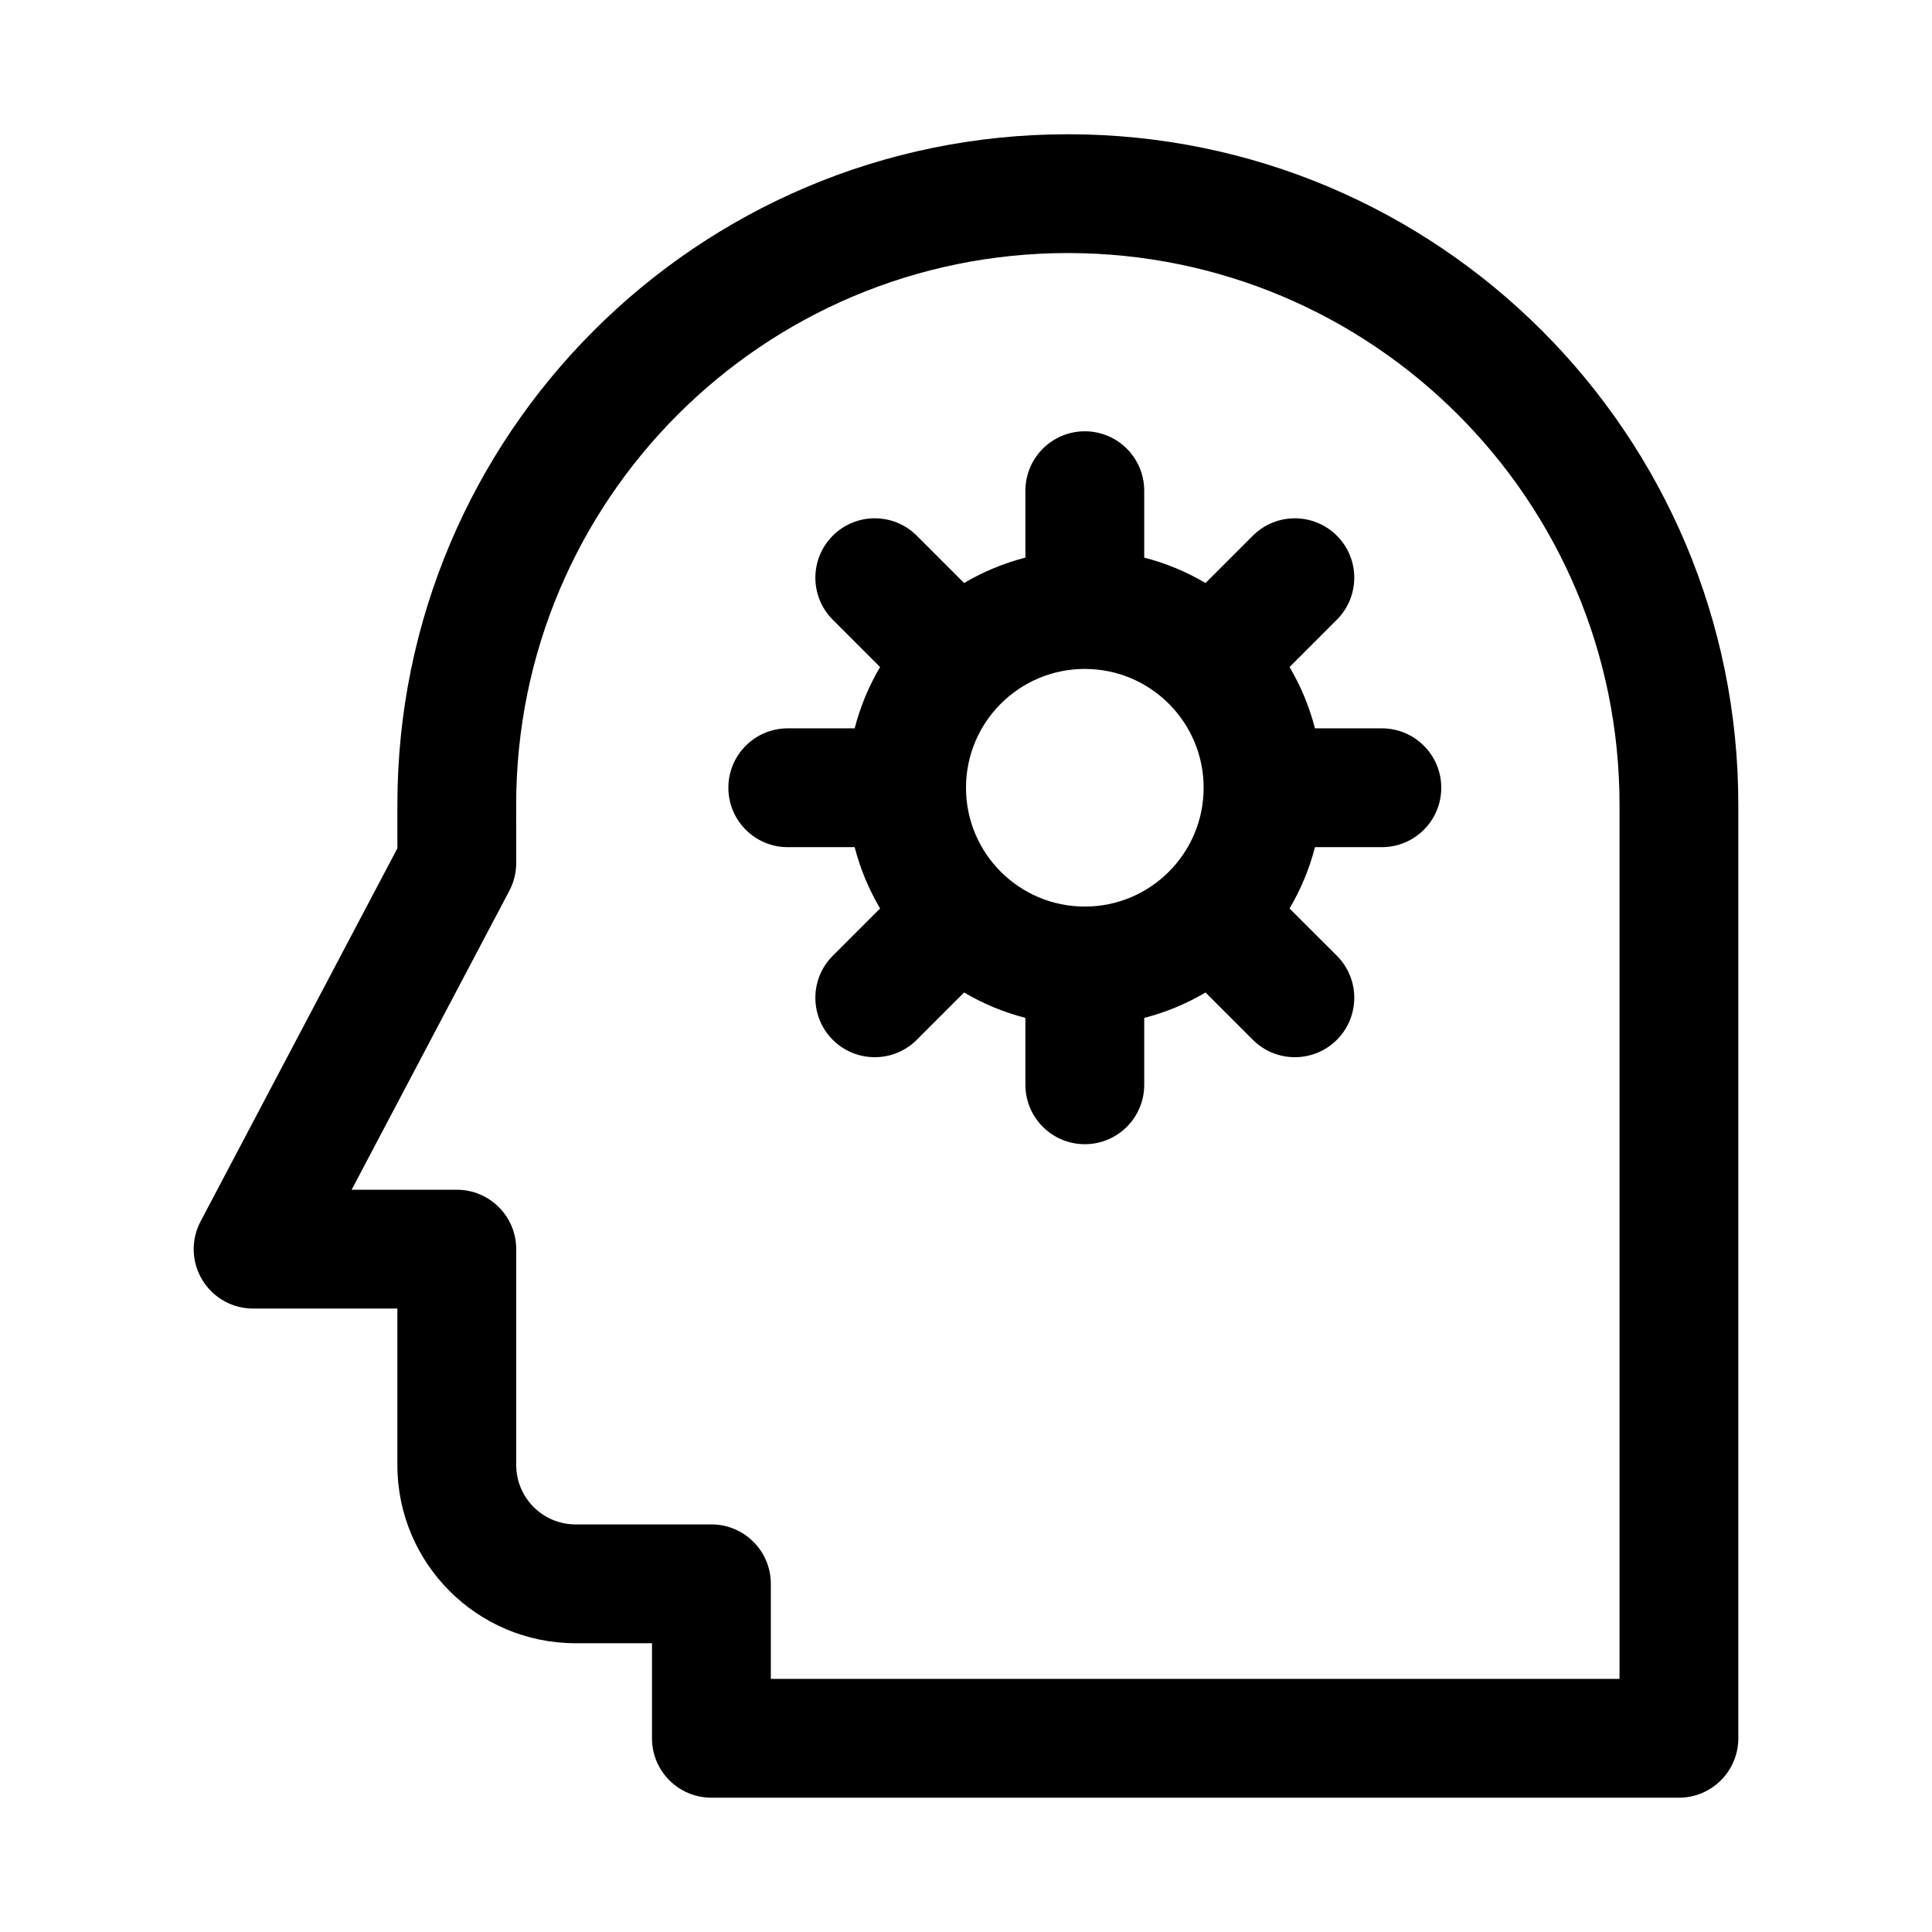
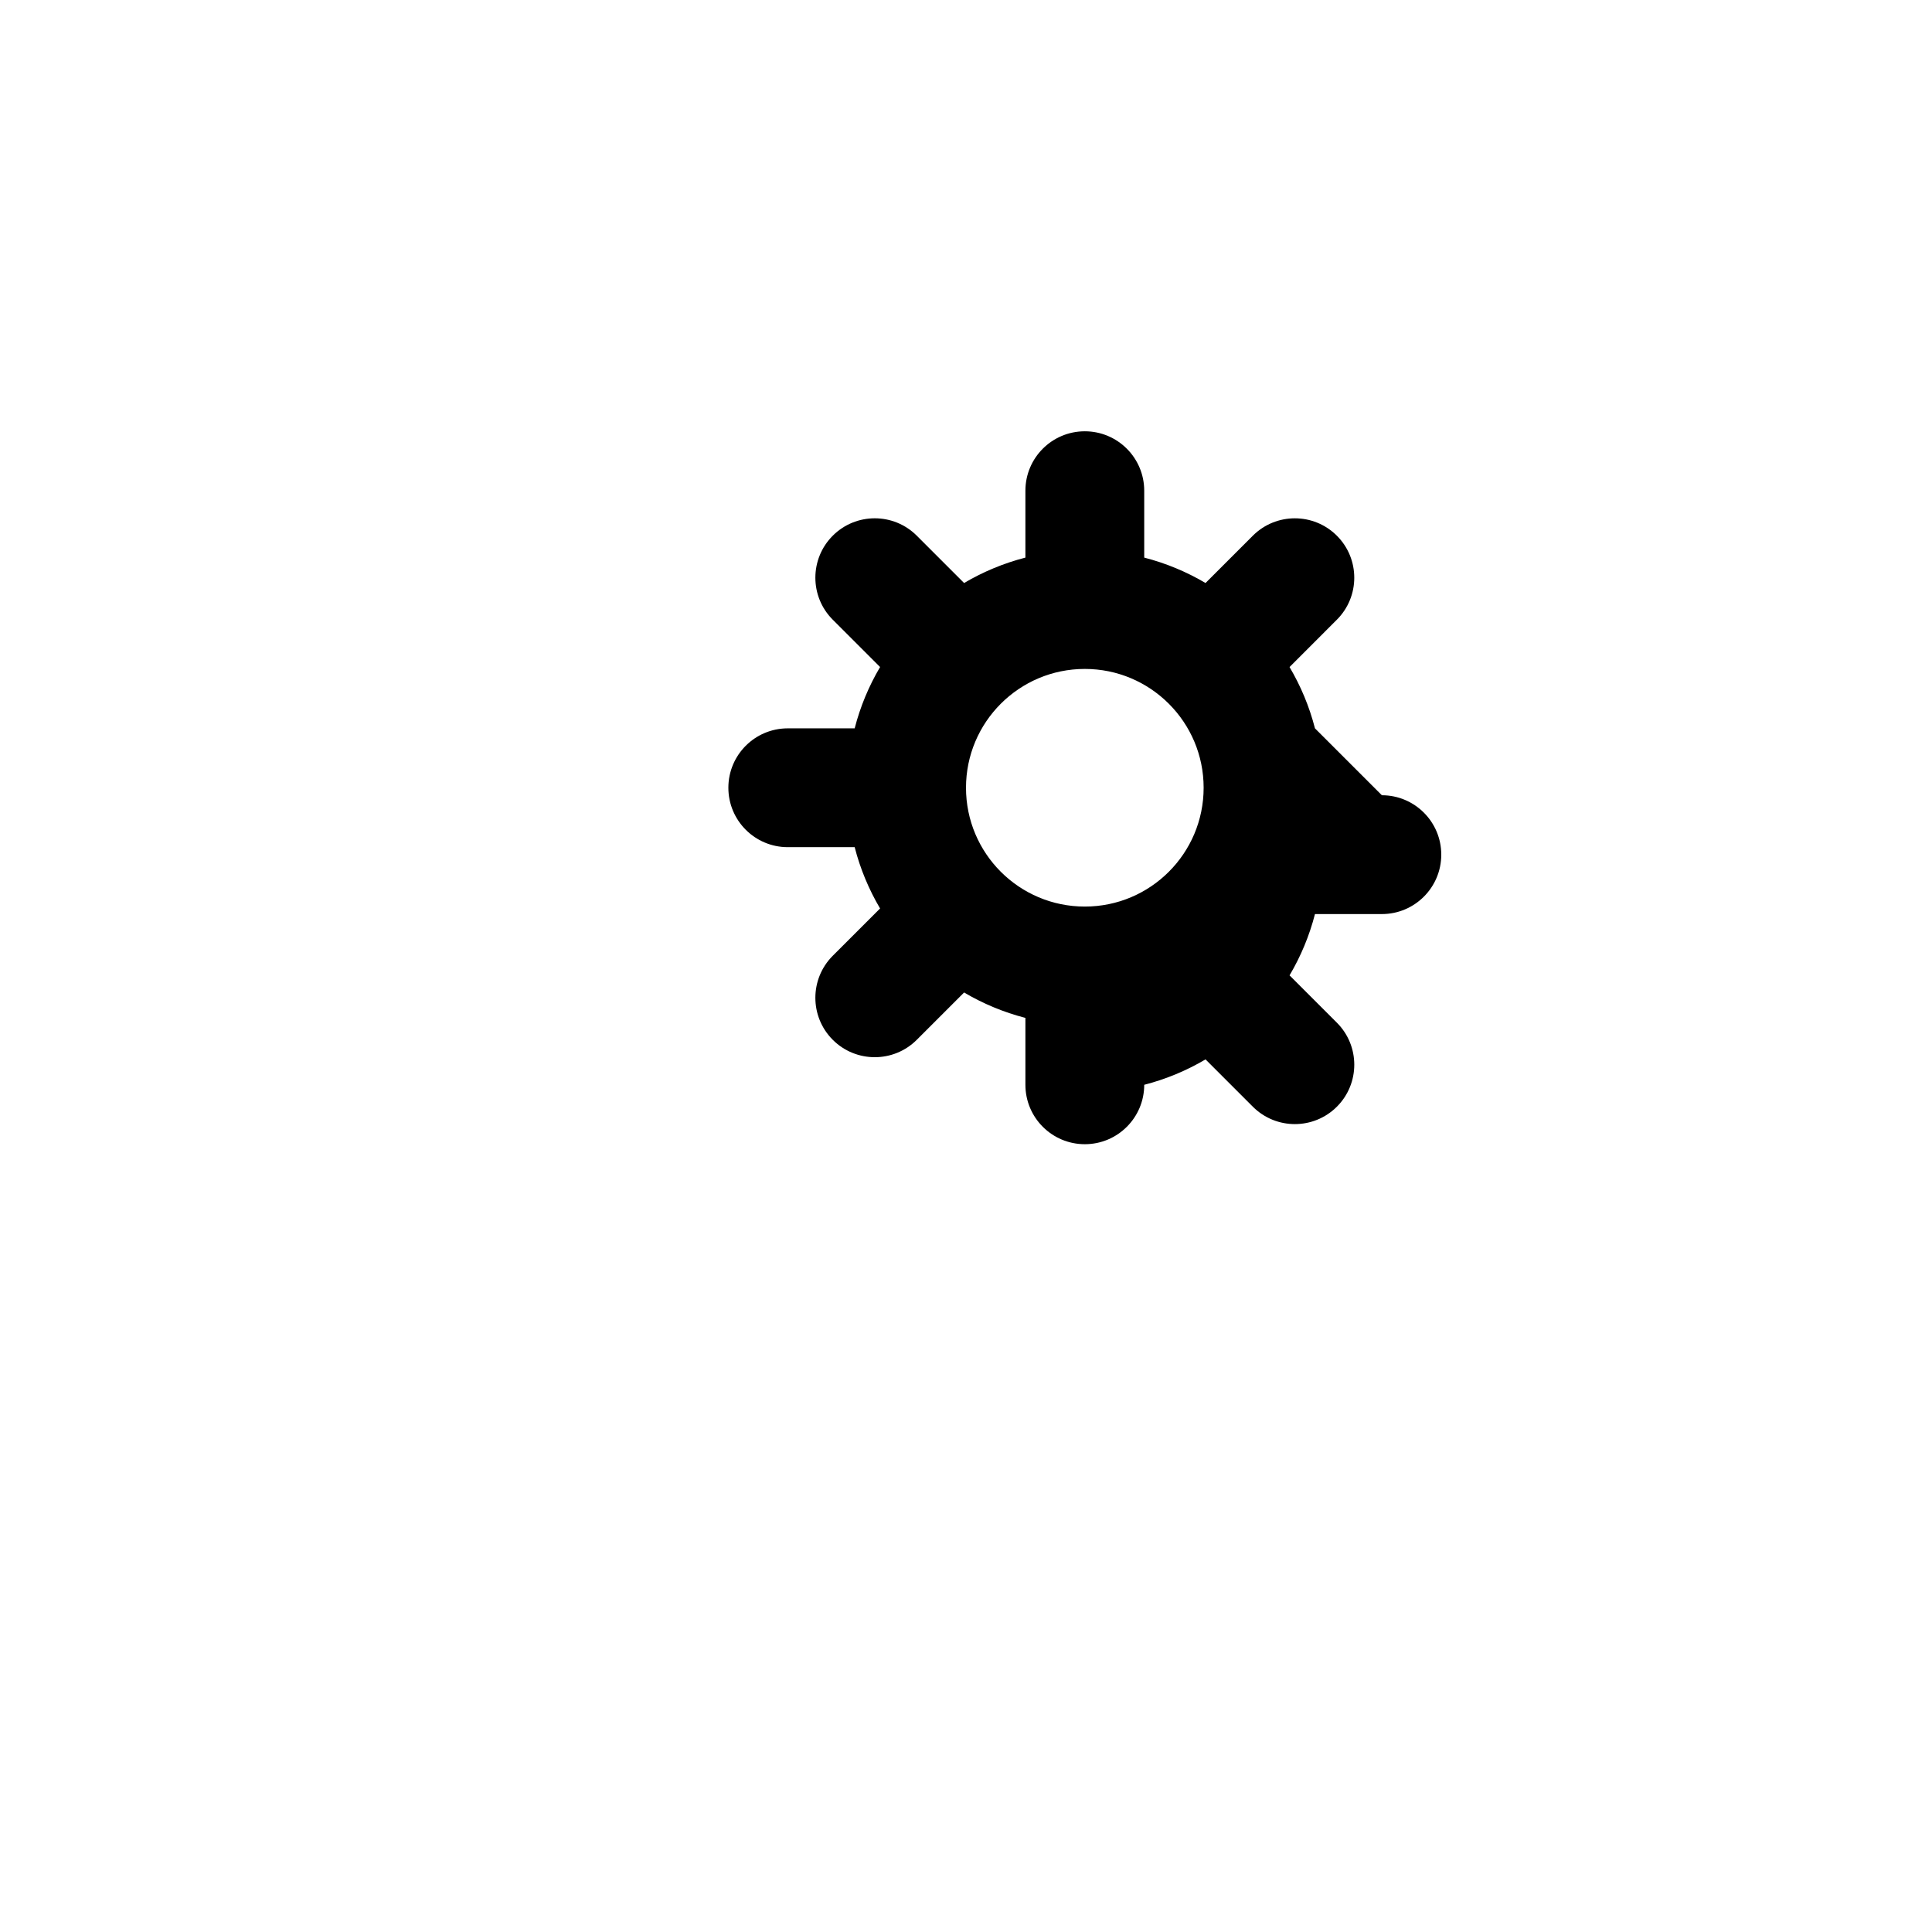
<svg xmlns="http://www.w3.org/2000/svg" fill="#000000" width="800px" height="800px" version="1.1" viewBox="144 144 512 512">
  <g fill-rule="evenodd">
-     <path d="m492.48 337.02c-1.488-5.777-3.773-11.234-6.738-16.246l12.539-12.543c6.152-6.148 6.152-16.117 0-22.266-6.148-6.144-16.117-6.144-22.266 0l-12.539 12.539c-5.008-2.961-10.469-5.246-16.246-6.734v-17.727c0-8.695-7.047-15.746-15.742-15.746-8.695 0-15.746 7.051-15.746 15.746v17.727c-5.777 1.488-11.234 3.773-16.246 6.734l-12.539-12.539c-6.148-6.148-16.117-6.148-22.266 0-6.148 6.148-6.148 16.117 0 22.266l12.539 12.539c-2.961 5.012-5.25 10.473-6.734 16.25h-17.73c-8.695 0-15.742 7.047-15.742 15.742s7.047 15.746 15.742 15.746h17.73c1.484 5.777 3.773 11.234 6.734 16.246l-12.543 12.539c-6.144 6.148-6.144 16.117 0 22.266 6.152 6.148 16.117 6.148 22.27 0l12.539-12.539c5.012 2.961 10.469 5.246 16.246 6.734v17.73c0 8.695 7.051 15.742 15.746 15.742 8.695 0 15.742-7.047 15.742-15.742v-17.73c5.777-1.488 11.238-3.773 16.246-6.734l12.539 12.539c6.152 6.148 16.117 6.148 22.27 0 6.148-6.148 6.148-16.117 0-22.266l-12.543-12.539c2.965-5.012 5.25-10.469 6.738-16.246h17.727c8.695 0 15.742-7.051 15.742-15.746s-7.047-15.742-15.742-15.742zm-29.504 15.742c0 17.391-14.098 31.488-31.488 31.488s-31.488-14.098-31.488-31.488 14.098-31.488 31.488-31.488c8.656 0 16.492 3.492 22.184 9.145l0.156 0.156c5.656 5.691 9.148 13.531 9.148 22.188z" />
-     <path d="m426.99 179.58c-98.129 0-177.68 79.551-177.68 177.68v11.547l-52.16 98.887c-2.574 4.883-2.406 10.75 0.445 15.477 2.848 4.727 7.961 7.613 13.48 7.613h38.234v41.461c0 26.086 21.148 47.23 47.234 47.23h20.242v25.191c0 8.695 7.047 15.742 15.742 15.742h256.4c8.695 0 15.746-7.047 15.746-15.742v-247.41c0-98.133-79.551-177.68-177.68-177.68zm-146.2 177.68c0-80.742 65.453-146.2 146.2-146.2 80.742 0 146.2 65.453 146.2 146.2v231.66h-224.91v-25.188c0-8.695-7.051-15.746-15.746-15.746h-35.984c-8.695 0-15.746-7.047-15.746-15.742v-57.203c0-8.695-7.047-15.746-15.742-15.746h-27.875l41.801-79.246c1.191-2.266 1.816-4.785 1.816-7.344z" />
+     <path d="m492.48 337.02c-1.488-5.777-3.773-11.234-6.738-16.246l12.539-12.543c6.152-6.148 6.152-16.117 0-22.266-6.148-6.144-16.117-6.144-22.266 0l-12.539 12.539c-5.008-2.961-10.469-5.246-16.246-6.734v-17.727c0-8.695-7.047-15.746-15.742-15.746-8.695 0-15.746 7.051-15.746 15.746v17.727c-5.777 1.488-11.234 3.773-16.246 6.734l-12.539-12.539c-6.148-6.148-16.117-6.148-22.266 0-6.148 6.148-6.148 16.117 0 22.266l12.539 12.539c-2.961 5.012-5.25 10.473-6.734 16.25h-17.73c-8.695 0-15.742 7.047-15.742 15.742s7.047 15.746 15.742 15.746h17.73c1.484 5.777 3.773 11.234 6.734 16.246l-12.543 12.539c-6.144 6.148-6.144 16.117 0 22.266 6.152 6.148 16.117 6.148 22.27 0l12.539-12.539c5.012 2.961 10.469 5.246 16.246 6.734v17.73c0 8.695 7.051 15.742 15.746 15.742 8.695 0 15.742-7.047 15.742-15.742c5.777-1.488 11.238-3.773 16.246-6.734l12.539 12.539c6.152 6.148 16.117 6.148 22.27 0 6.148-6.148 6.148-16.117 0-22.266l-12.543-12.539c2.965-5.012 5.25-10.469 6.738-16.246h17.727c8.695 0 15.742-7.051 15.742-15.746s-7.047-15.742-15.742-15.742zm-29.504 15.742c0 17.391-14.098 31.488-31.488 31.488s-31.488-14.098-31.488-31.488 14.098-31.488 31.488-31.488c8.656 0 16.492 3.492 22.184 9.145l0.156 0.156c5.656 5.691 9.148 13.531 9.148 22.188z" />
  </g>
</svg>